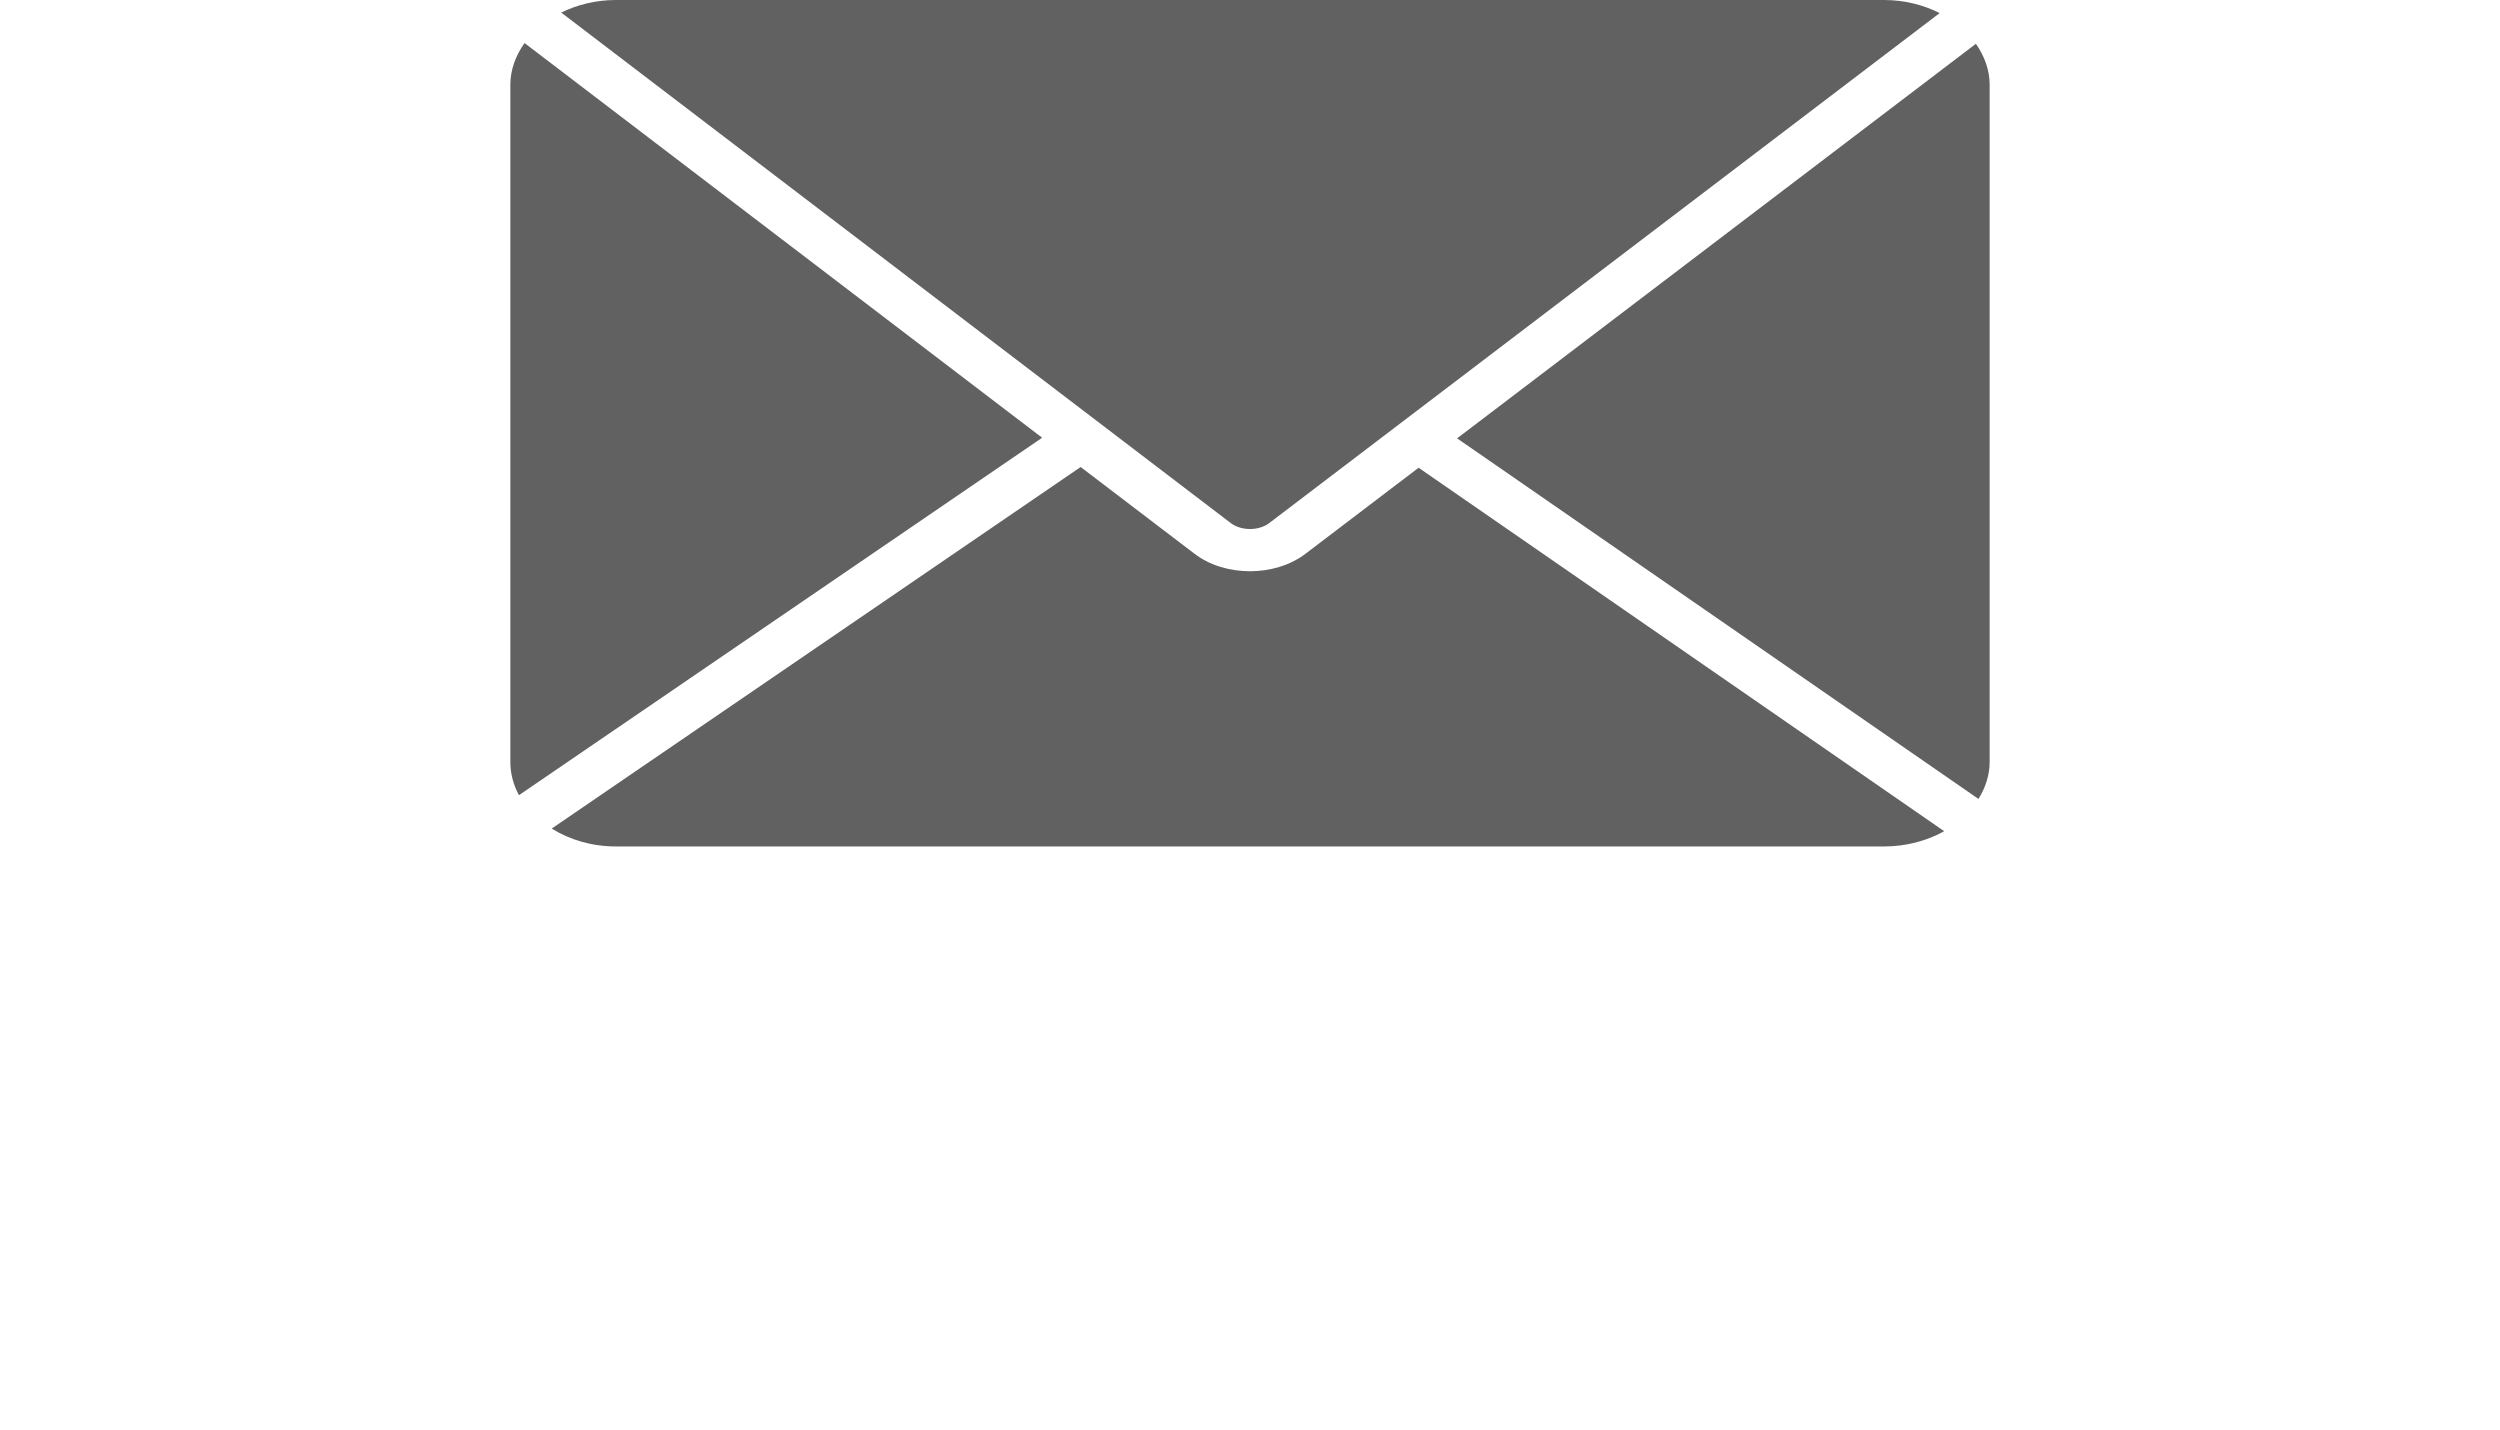
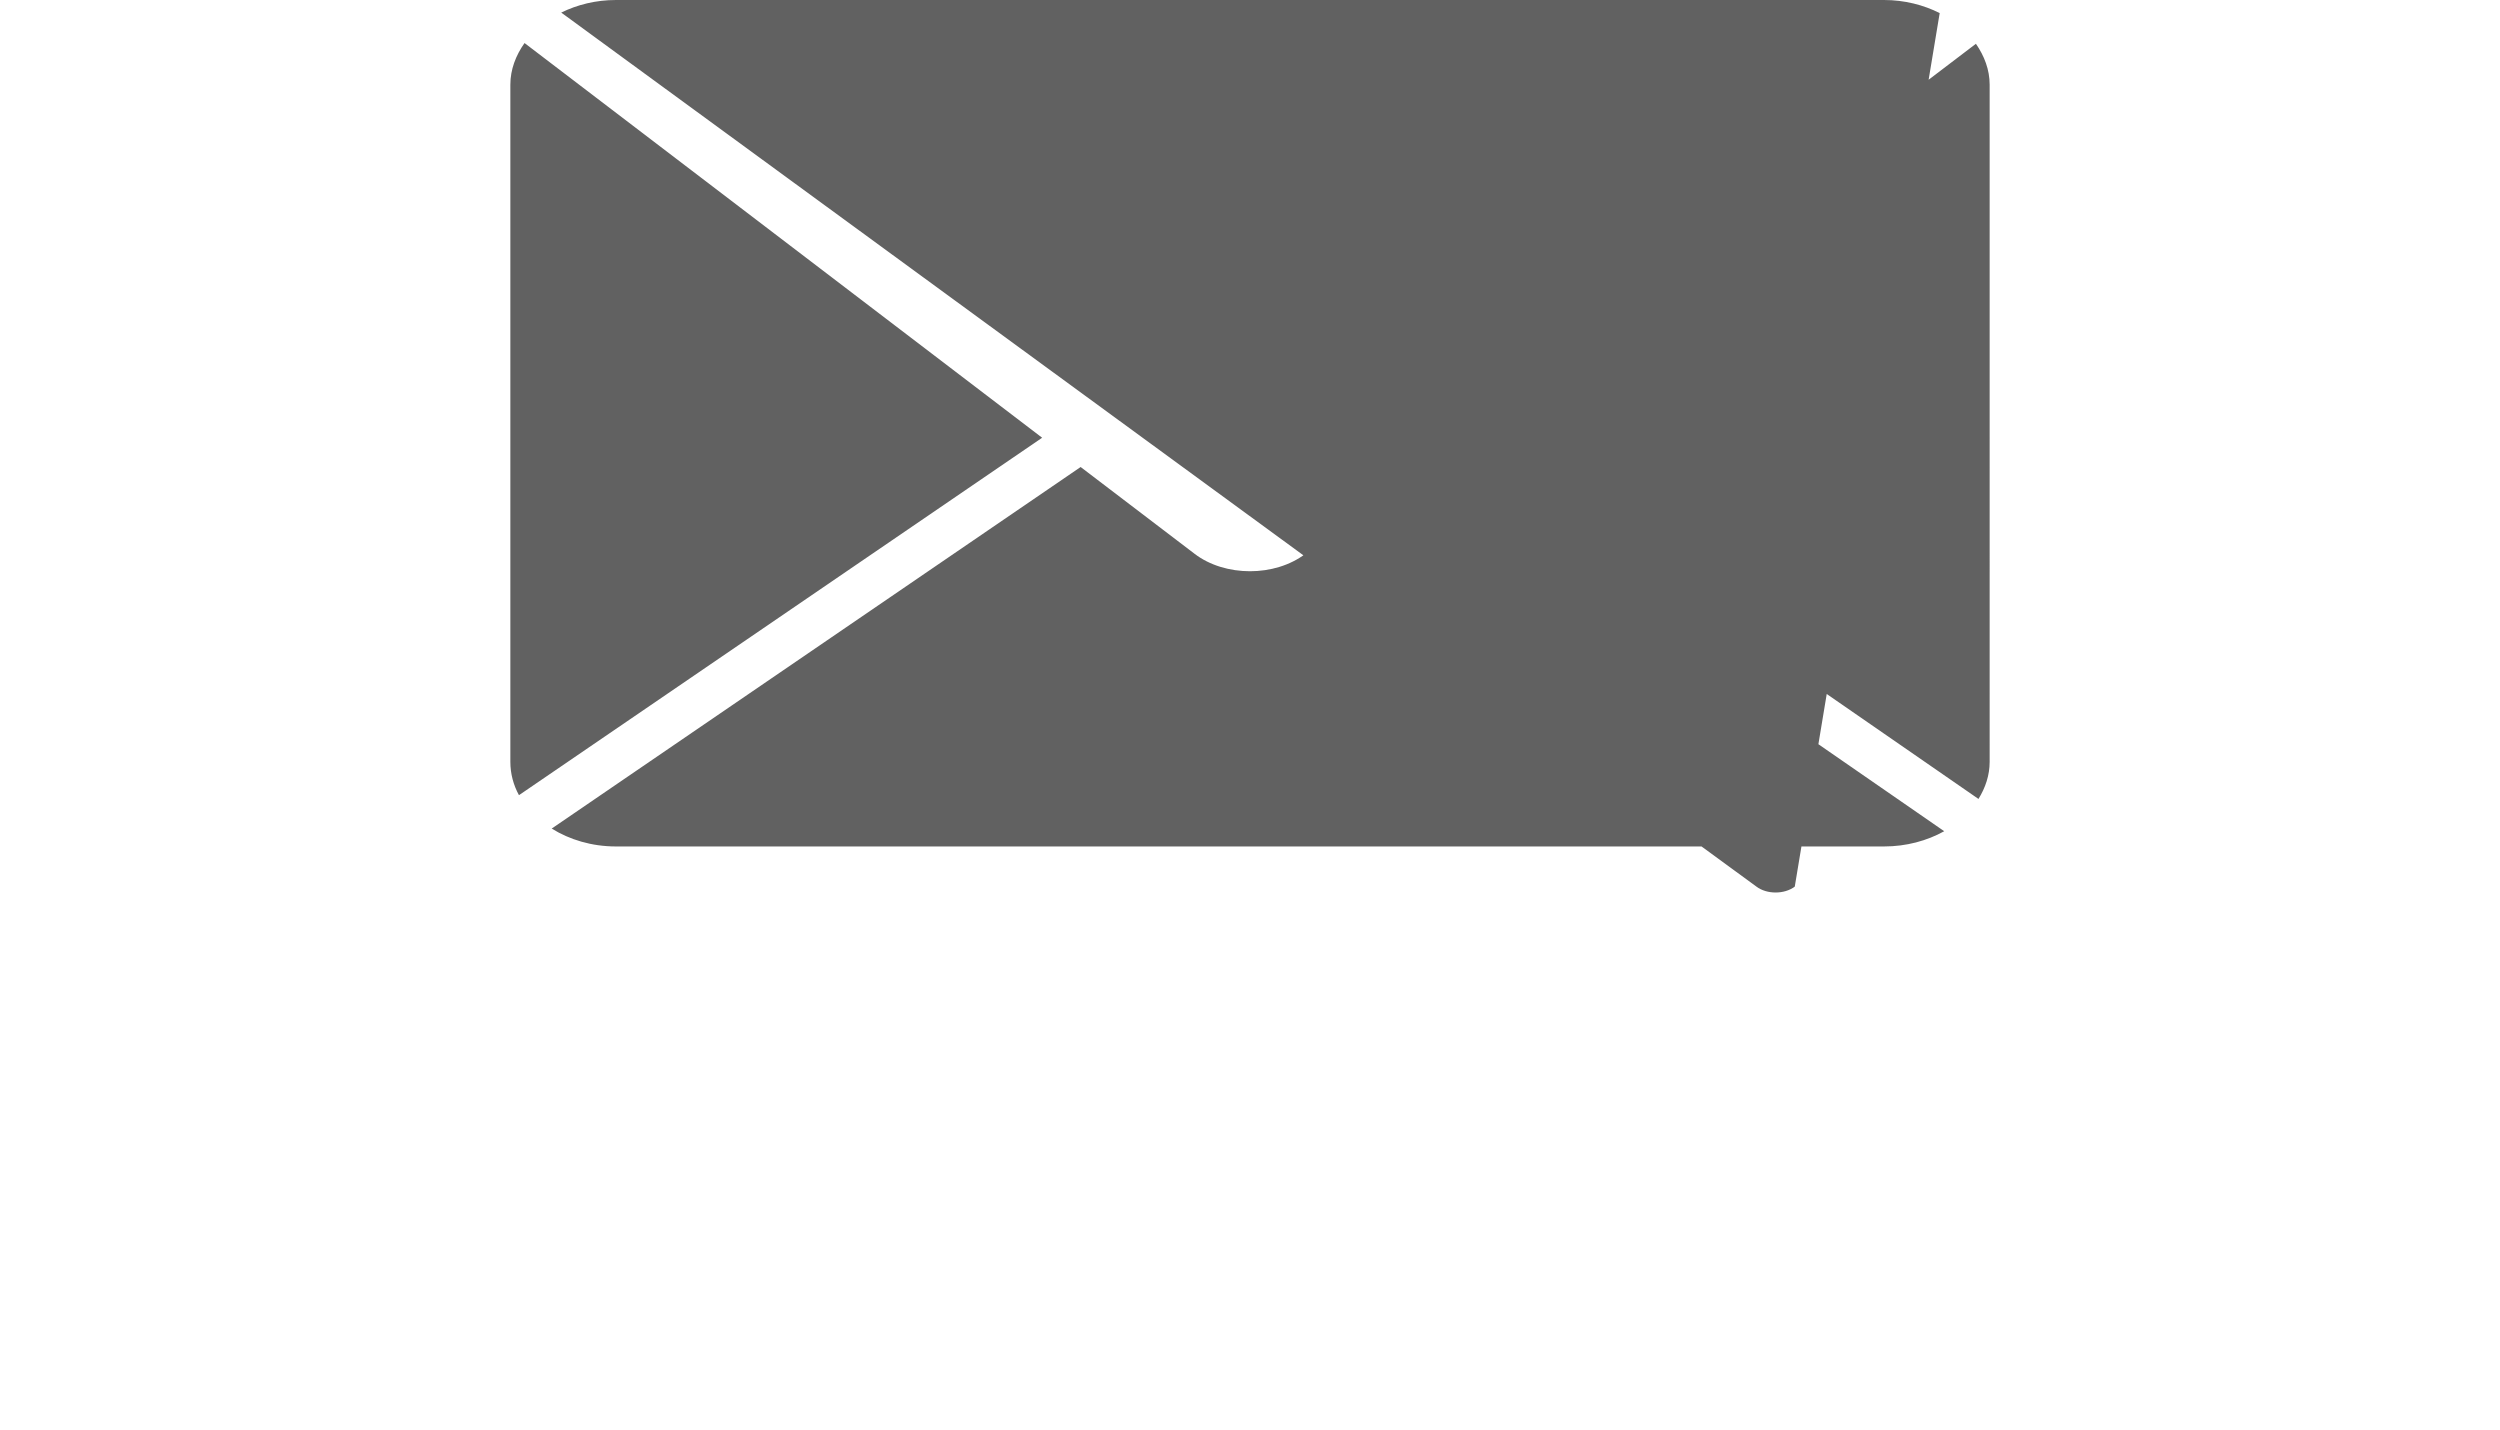
<svg xmlns="http://www.w3.org/2000/svg" viewBox="0 0 177.452 171.539" height="14.3mm" width="25.0mm">
-   <path style="fill:#616161;fill-opacity:1;fill-rule:nonzero" d="m 177.452,10.154 c 0,-1.784 -0.634,-3.438 -1.648,-4.903 l -62.235,47.332 62.543,43.256 c 0.833,-1.349 1.34,-2.843 1.34,-4.453 z M 108.952,56.108 95.39,66.421 c -1.847,1.407 -4.255,2.103 -6.663,2.103 -2.408,0 -4.835,-0.696 -6.663,-2.103 L 68.41,56.021 4.961,99.392 c 2.137,1.335 4.798,2.147 7.714,2.147 h 152.102 c 2.68,0 5.161,-0.682 7.225,-1.828 z m -22.526,6.644 c 1.249,0.943 3.35,0.943 4.599,0 L 171.459,1.567 C 169.521,0.595 167.24,0 164.777,0 H 12.675 C 10.249,0 8.022,0.566 6.102,1.509 Z M 1.702,5.164 C 0.652,6.644 0,8.341 0,10.154 v 81.231 c 0,1.421 0.362,2.771 1.032,4.003 L 63.792,52.51 Z" id="obalka" />
+   <path style="fill:#616161;fill-opacity:1;fill-rule:nonzero" d="m 177.452,10.154 c 0,-1.784 -0.634,-3.438 -1.648,-4.903 l -62.235,47.332 62.543,43.256 c 0.833,-1.349 1.34,-2.843 1.34,-4.453 z M 108.952,56.108 95.39,66.421 c -1.847,1.407 -4.255,2.103 -6.663,2.103 -2.408,0 -4.835,-0.696 -6.663,-2.103 L 68.41,56.021 4.961,99.392 c 2.137,1.335 4.798,2.147 7.714,2.147 h 152.102 c 2.68,0 5.161,-0.682 7.225,-1.828 m -22.526,6.644 c 1.249,0.943 3.35,0.943 4.599,0 L 171.459,1.567 C 169.521,0.595 167.24,0 164.777,0 H 12.675 C 10.249,0 8.022,0.566 6.102,1.509 Z M 1.702,5.164 C 0.652,6.644 0,8.341 0,10.154 v 81.231 c 0,1.421 0.362,2.771 1.032,4.003 L 63.792,52.51 Z" id="obalka" />
</svg>